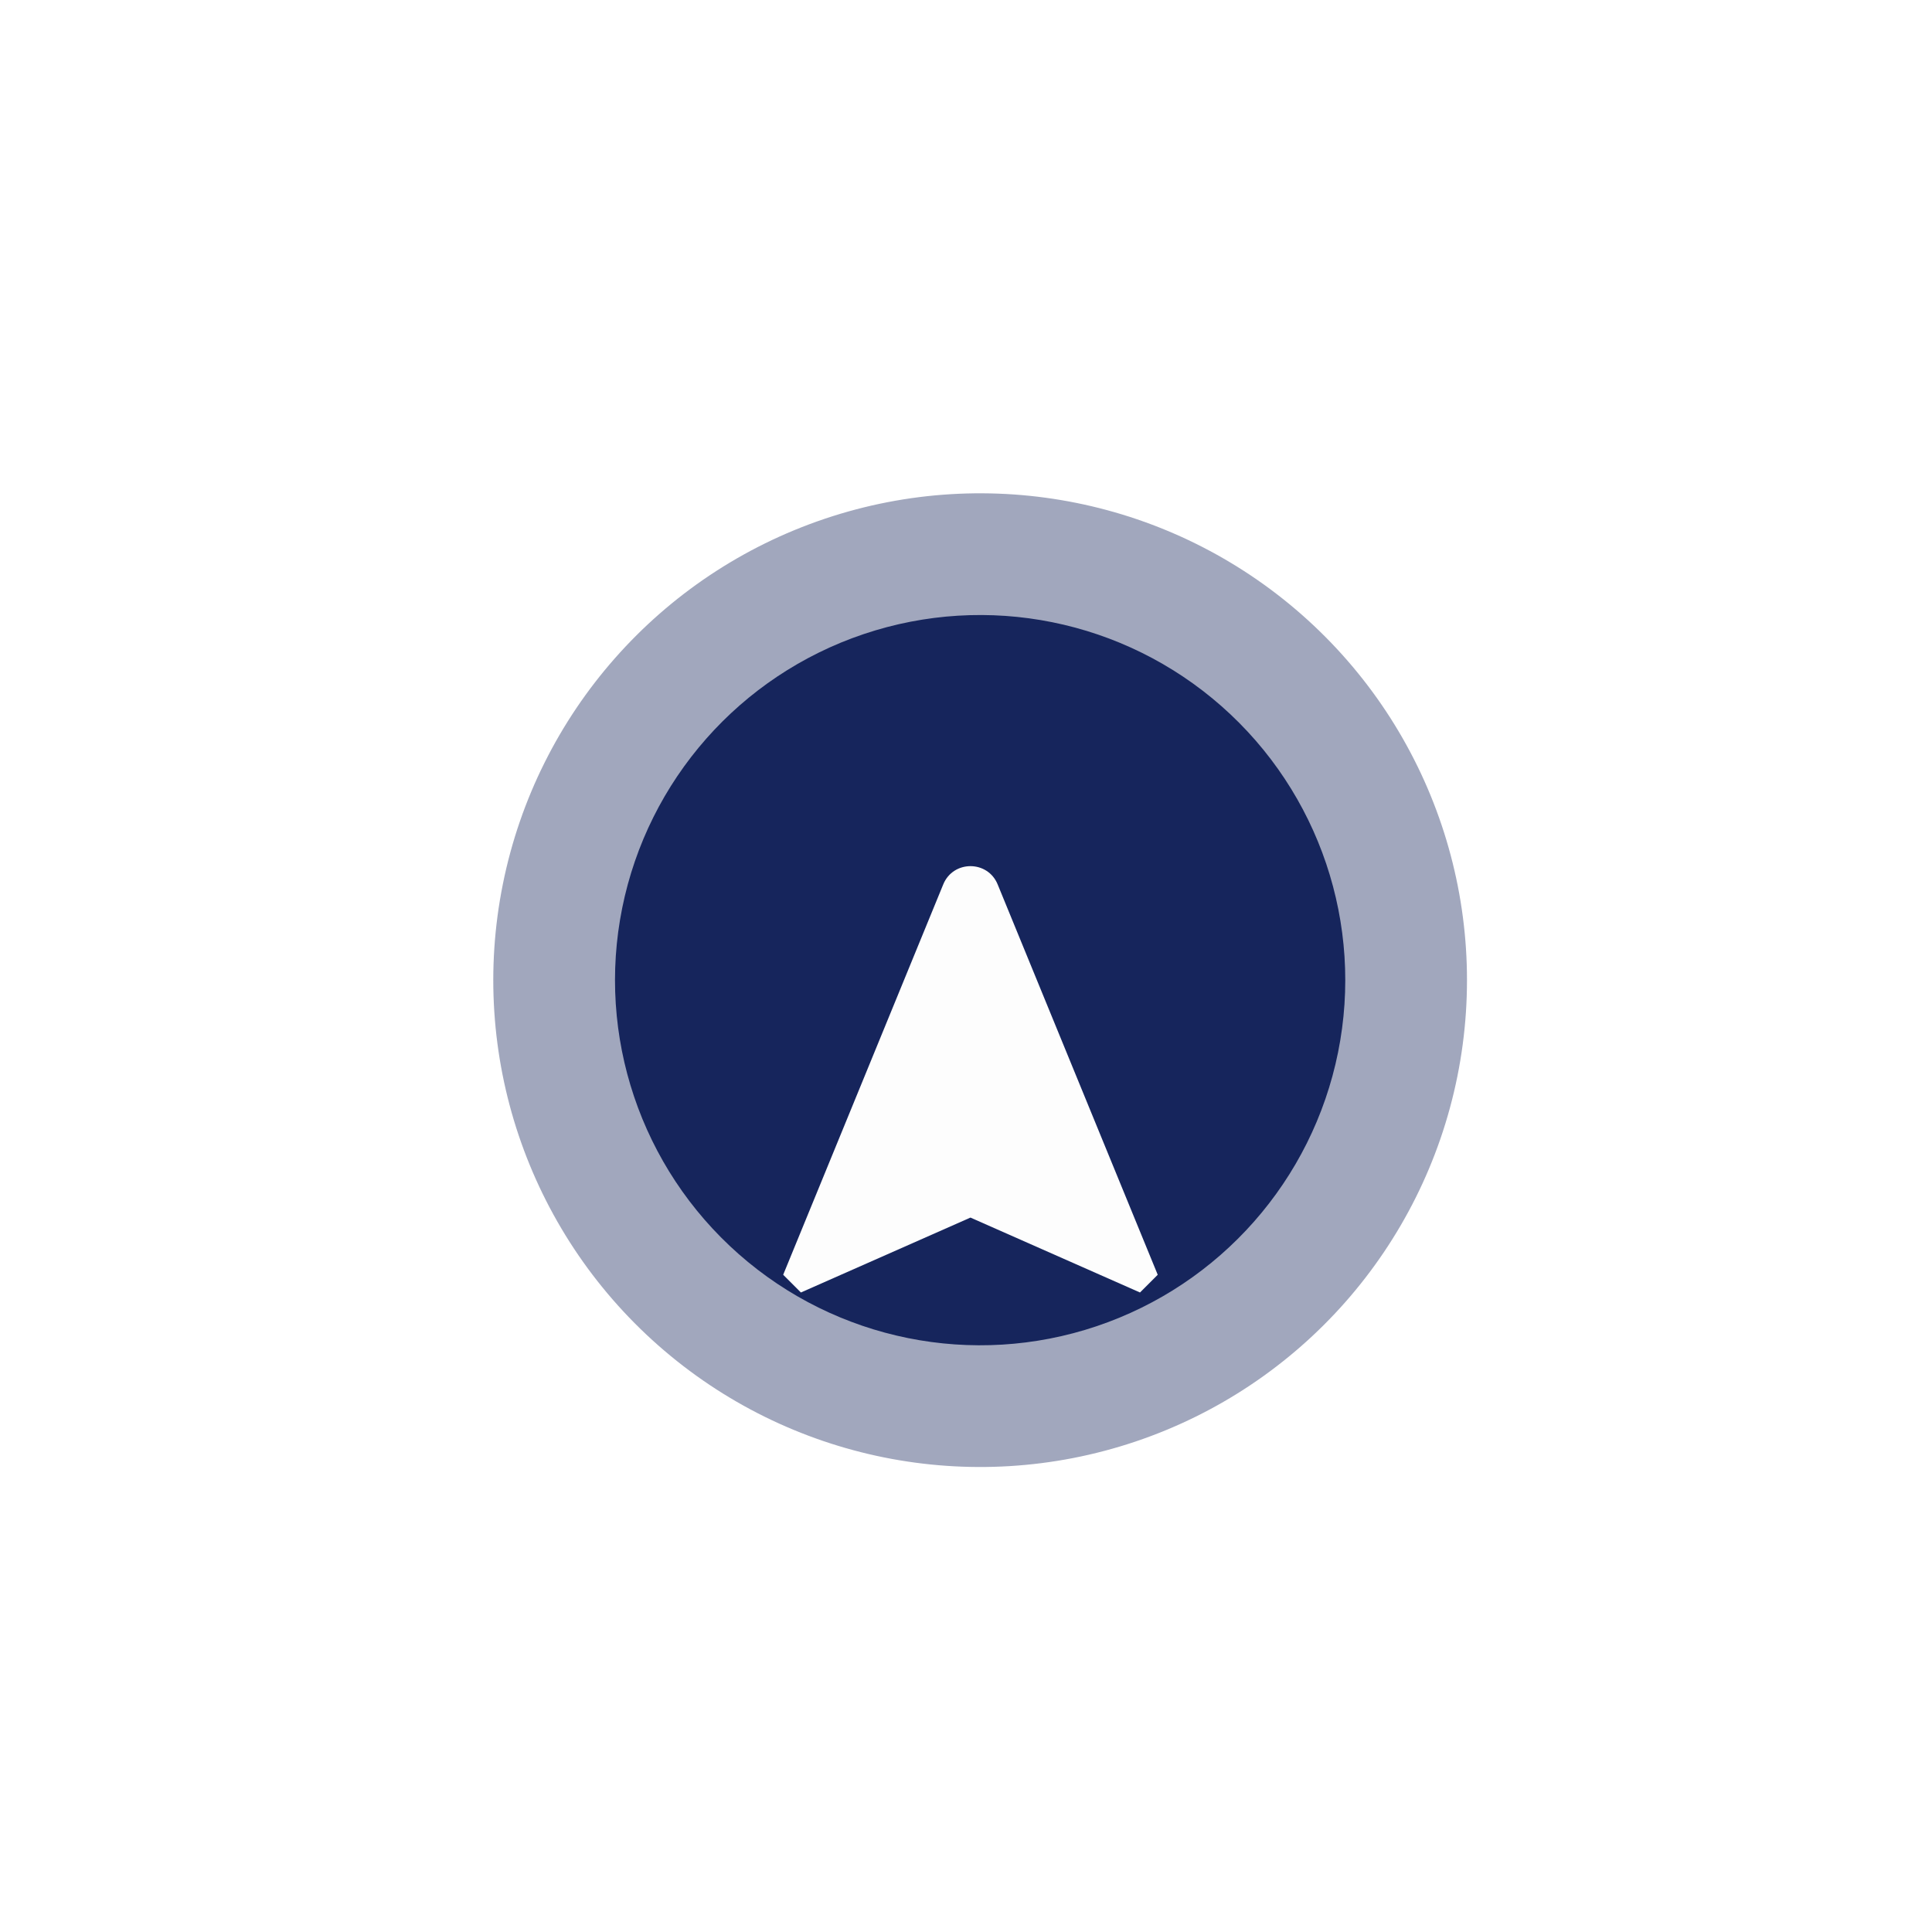
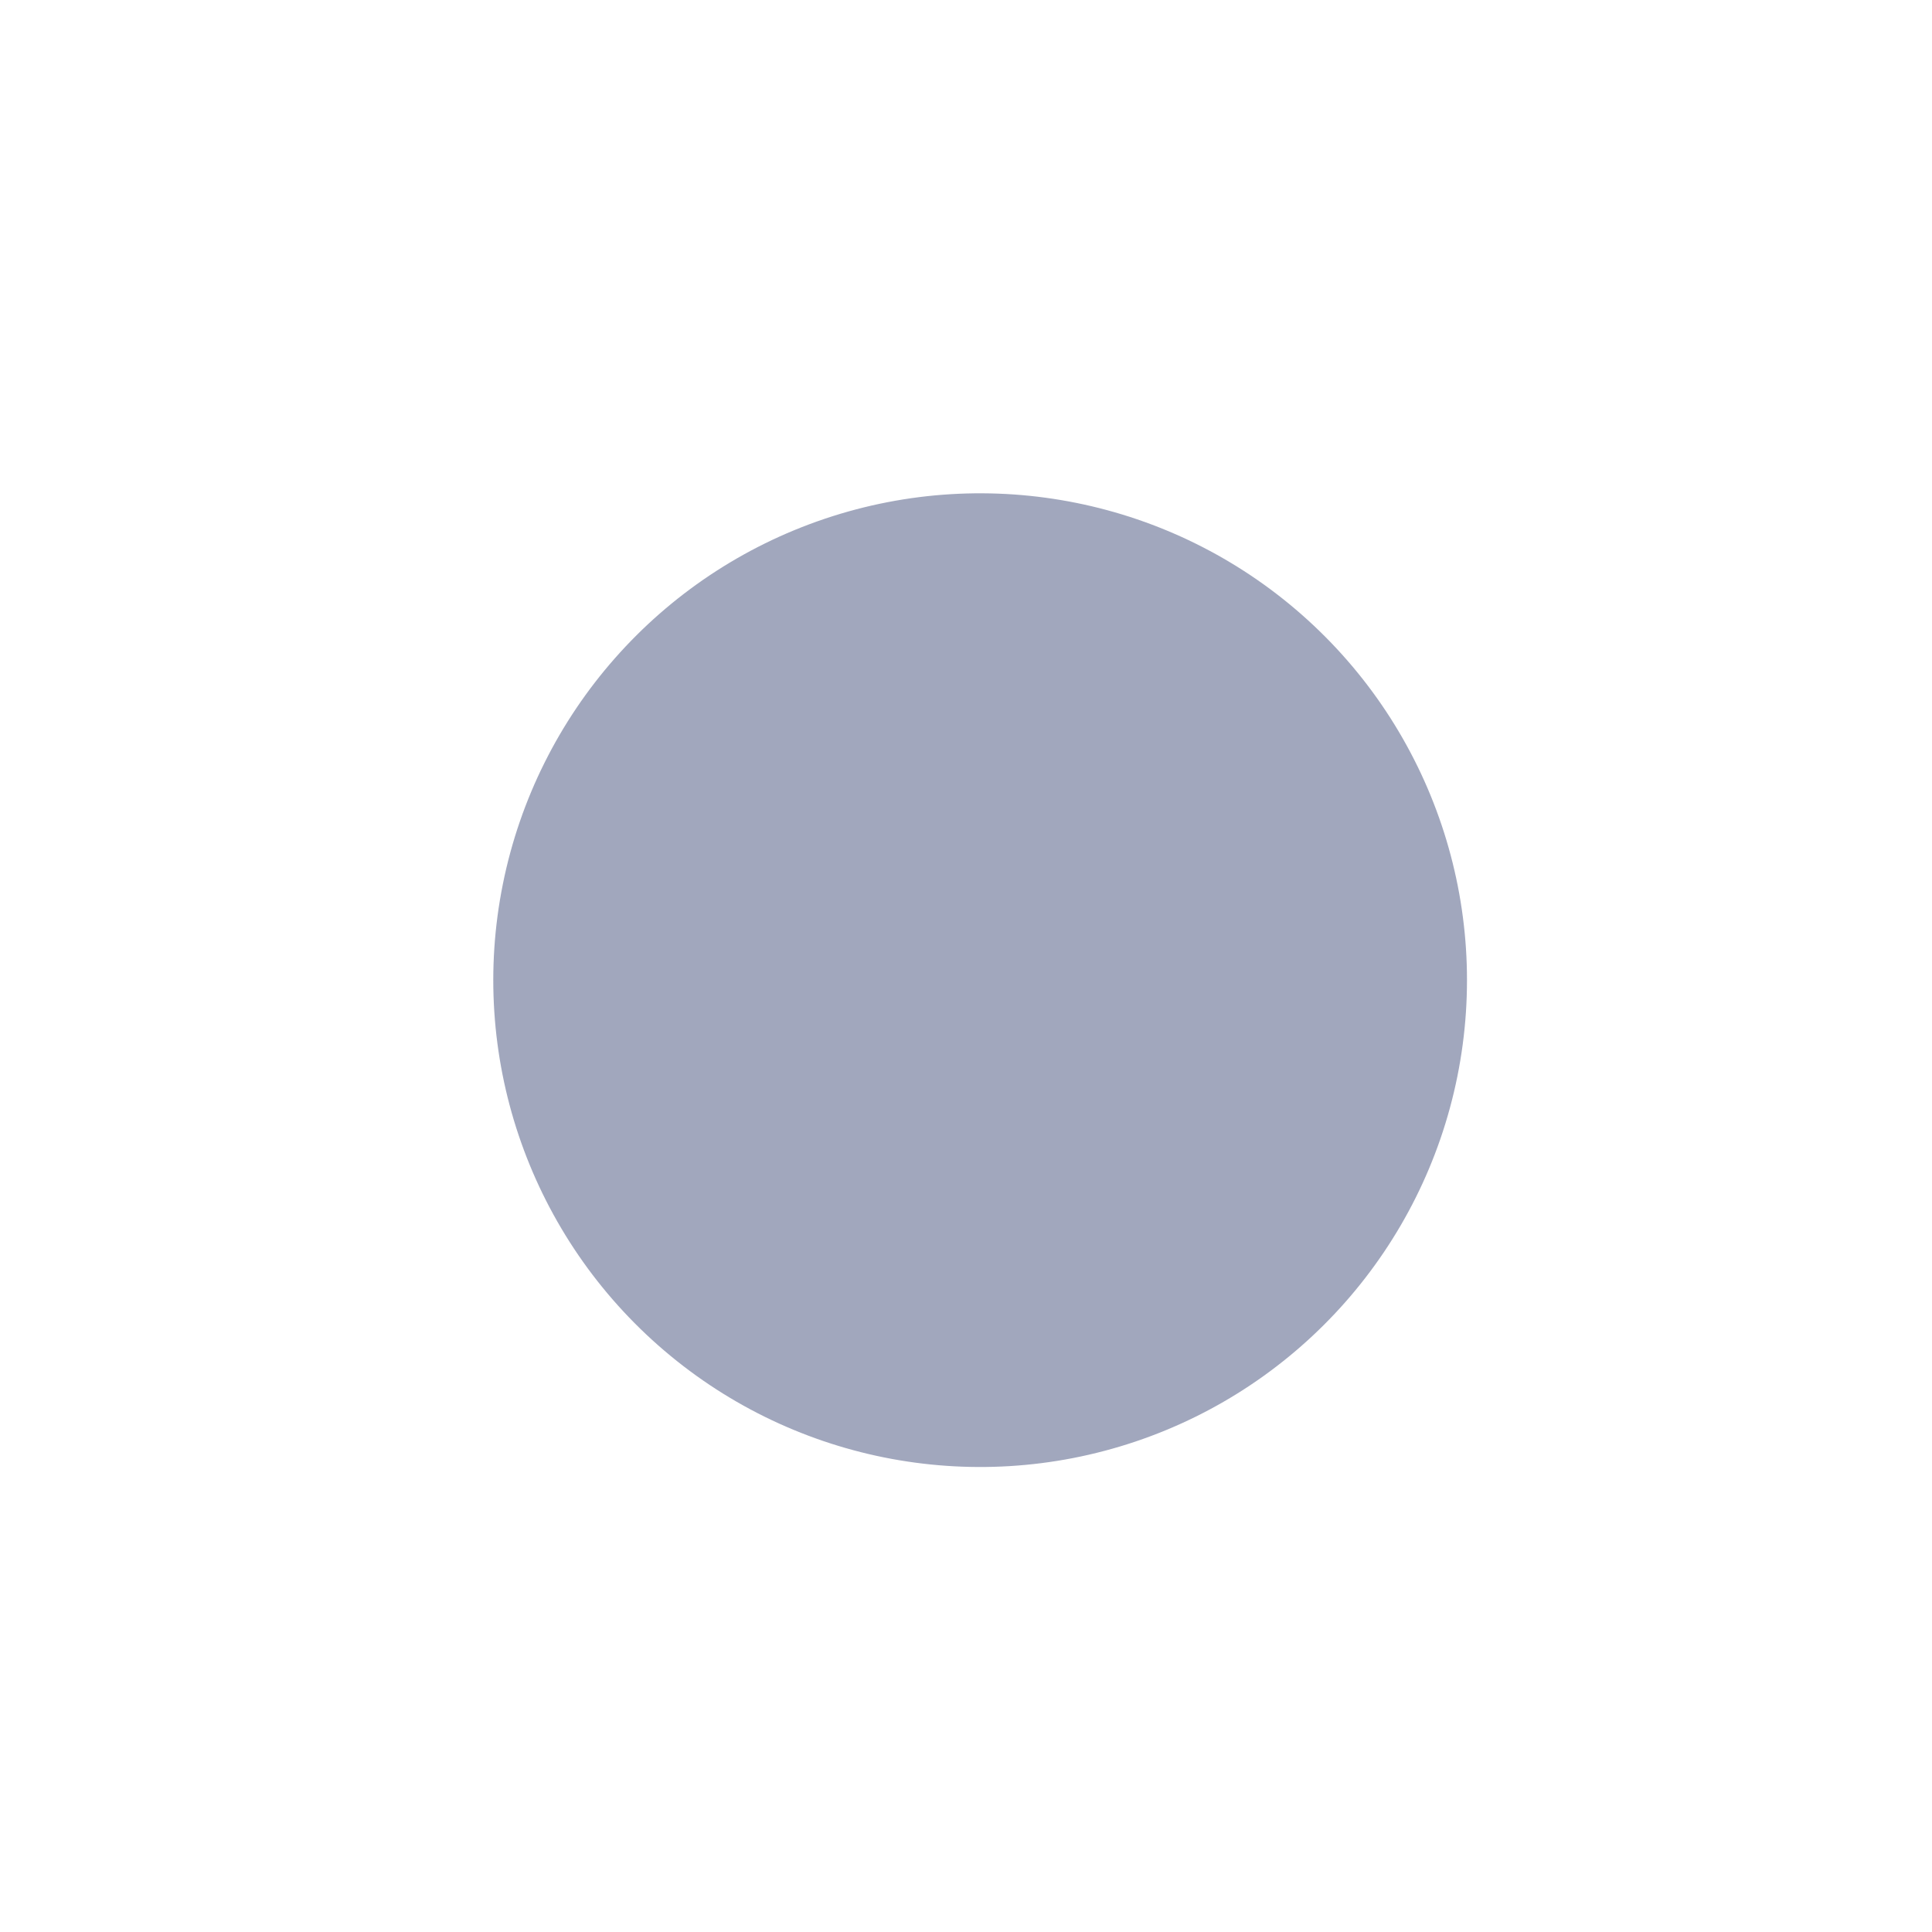
<svg xmlns="http://www.w3.org/2000/svg" width="101" height="101" viewBox="0 0 101 101" fill="none">
  <circle cx="51.239" cy="51.24" r="25.451" transform="rotate(71.399 51.239 51.24)" fill="#16255c" fill-opacity="0.4" />
-   <circle cx="51.239" cy="51.24" r="19.088" transform="rotate(71.399 51.239 51.24)" fill="#16255c" />
  <g filter="url(#filter0_d_54_224)">
-     <path d="M52.155 40.086C51.634 38.813 49.832 38.813 49.31 40.086L40.943 60.492L41.869 61.419L50.733 57.503L59.596 61.419L60.523 60.492L52.155 40.086Z" fill="#FDFDFD" />
-   </g>
+     </g>
  <defs>
    <filter id="filter0_d_54_224" x="34.793" y="39.132" width="31.879" height="34.586" filterUnits="userSpaceOnUse" color-interpolation-filters="sRGB">
      <feFlood flood-opacity="0" result="BackgroundImageFix" />
      <feColorMatrix in="SourceAlpha" type="matrix" values="0 0 0 0 0 0 0 0 0 0 0 0 0 0 0 0 0 0 127 0" result="hardAlpha" />
      <feOffset dy="6.149" />
      <feGaussianBlur stdDeviation="3.075" />
      <feComposite in2="hardAlpha" operator="out" />
      <feColorMatrix type="matrix" values="0 0 0 0 0 0 0 0 0 0 0 0 0 0 0 0 0 0 0.16 0" />
      <feBlend mode="normal" in2="BackgroundImageFix" result="effect1_dropShadow_54_224" />
      <feBlend mode="normal" in="SourceGraphic" in2="effect1_dropShadow_54_224" result="shape" />
    </filter>
  </defs>
</svg>